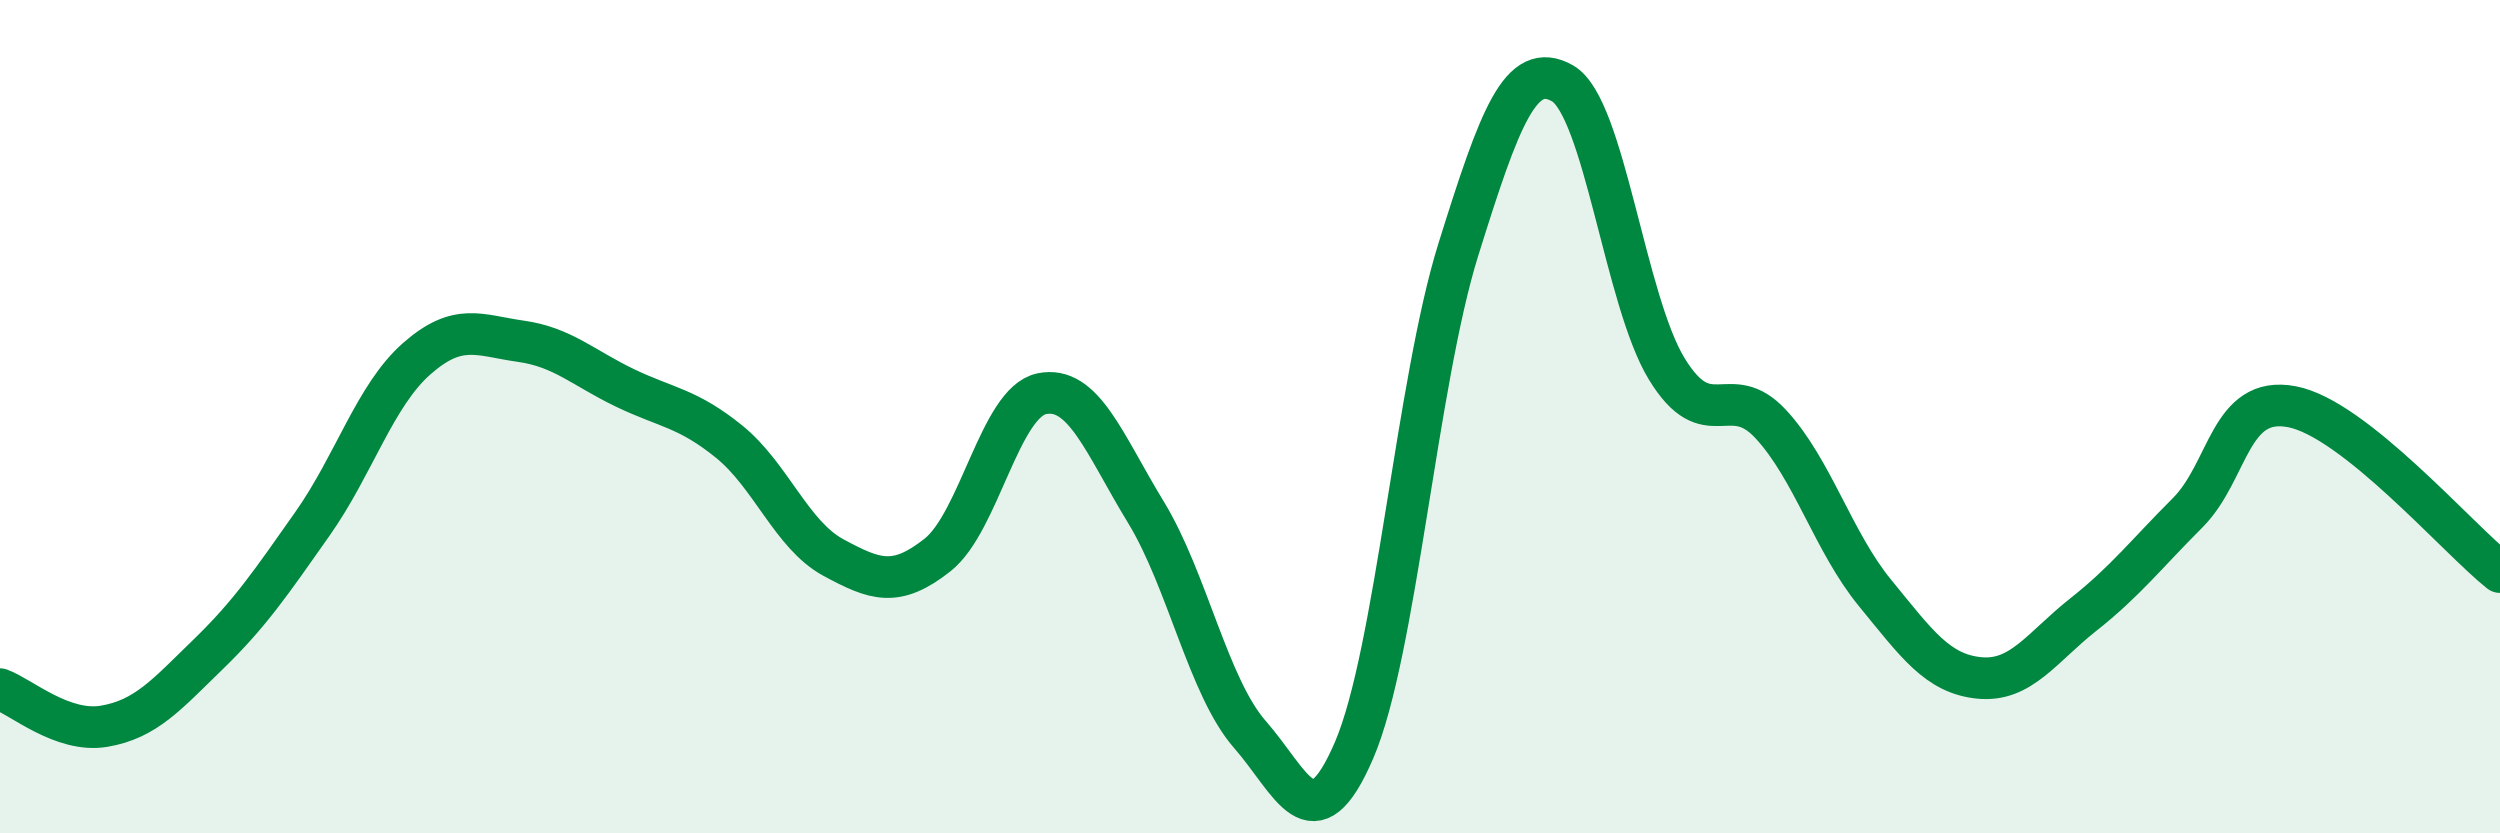
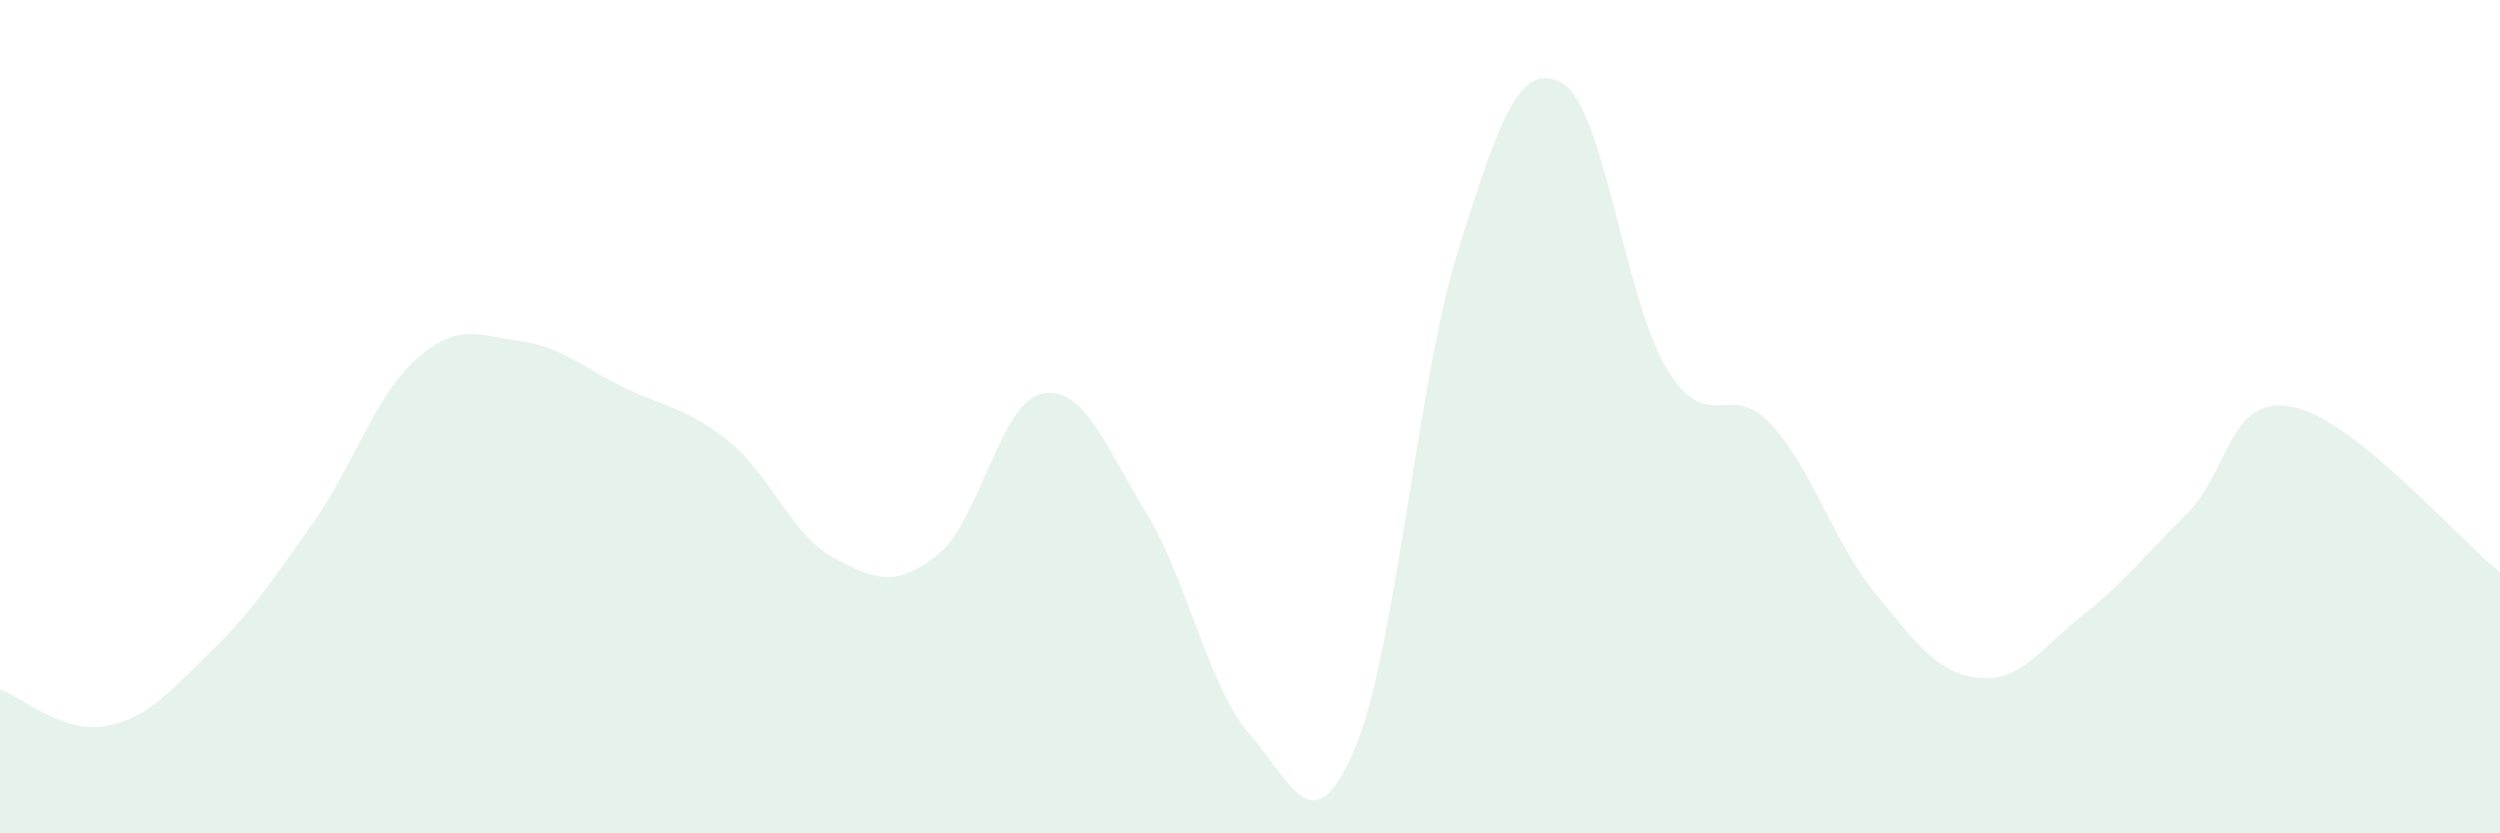
<svg xmlns="http://www.w3.org/2000/svg" width="60" height="20" viewBox="0 0 60 20">
  <path d="M 0,16.54 C 0.5,16.72 1.5,17.6 2.5,17.43 C 3.5,17.26 4,16.67 5,15.7 C 6,14.73 6.5,13.99 7.5,12.57 C 8.5,11.15 9,9.49 10,8.61 C 11,7.73 11.5,8.05 12.5,8.19 C 13.5,8.33 14,8.83 15,9.31 C 16,9.79 16.5,9.79 17.5,10.6 C 18.5,11.41 19,12.84 20,13.38 C 21,13.92 21.5,14.11 22.5,13.32 C 23.5,12.53 24,9.66 25,9.45 C 26,9.24 26.5,10.65 27.5,12.29 C 28.5,13.93 29,16.49 30,17.63 C 31,18.77 31.5,20.33 32.5,18 C 33.5,15.67 34,9.19 35,5.99 C 36,2.79 36.5,1.43 37.5,2 C 38.5,2.57 39,7.21 40,8.85 C 41,10.49 41.5,9.1 42.5,10.18 C 43.5,11.26 44,13.01 45,14.23 C 46,15.45 46.5,16.17 47.5,16.27 C 48.5,16.37 49,15.54 50,14.75 C 51,13.96 51.5,13.31 52.5,12.31 C 53.5,11.31 53.5,9.48 55,9.76 C 56.5,10.04 59,12.94 60,13.73L60 20L0 20Z" fill="#008740" opacity="0.1" stroke-linecap="round" stroke-linejoin="round" />
-   <path d="M 0,16.54 C 0.5,16.72 1.5,17.6 2.5,17.43 C 3.5,17.26 4,16.67 5,15.7 C 6,14.73 6.5,13.99 7.5,12.57 C 8.5,11.15 9,9.49 10,8.61 C 11,7.73 11.5,8.05 12.5,8.19 C 13.5,8.33 14,8.83 15,9.31 C 16,9.79 16.5,9.79 17.5,10.6 C 18.5,11.41 19,12.84 20,13.38 C 21,13.92 21.5,14.11 22.5,13.32 C 23.5,12.53 24,9.66 25,9.45 C 26,9.24 26.5,10.65 27.5,12.29 C 28.5,13.93 29,16.49 30,17.63 C 31,18.77 31.5,20.33 32.5,18 C 33.5,15.67 34,9.19 35,5.99 C 36,2.79 36.5,1.43 37.5,2 C 38.5,2.57 39,7.21 40,8.85 C 41,10.49 41.5,9.1 42.5,10.18 C 43.5,11.26 44,13.01 45,14.23 C 46,15.45 46.5,16.17 47.5,16.27 C 48.5,16.37 49,15.54 50,14.75 C 51,13.96 51.5,13.31 52.5,12.31 C 53.5,11.31 53.5,9.48 55,9.76 C 56.5,10.04 59,12.94 60,13.73" stroke="#008740" stroke-width="1" fill="none" stroke-linecap="round" stroke-linejoin="round" />
</svg>